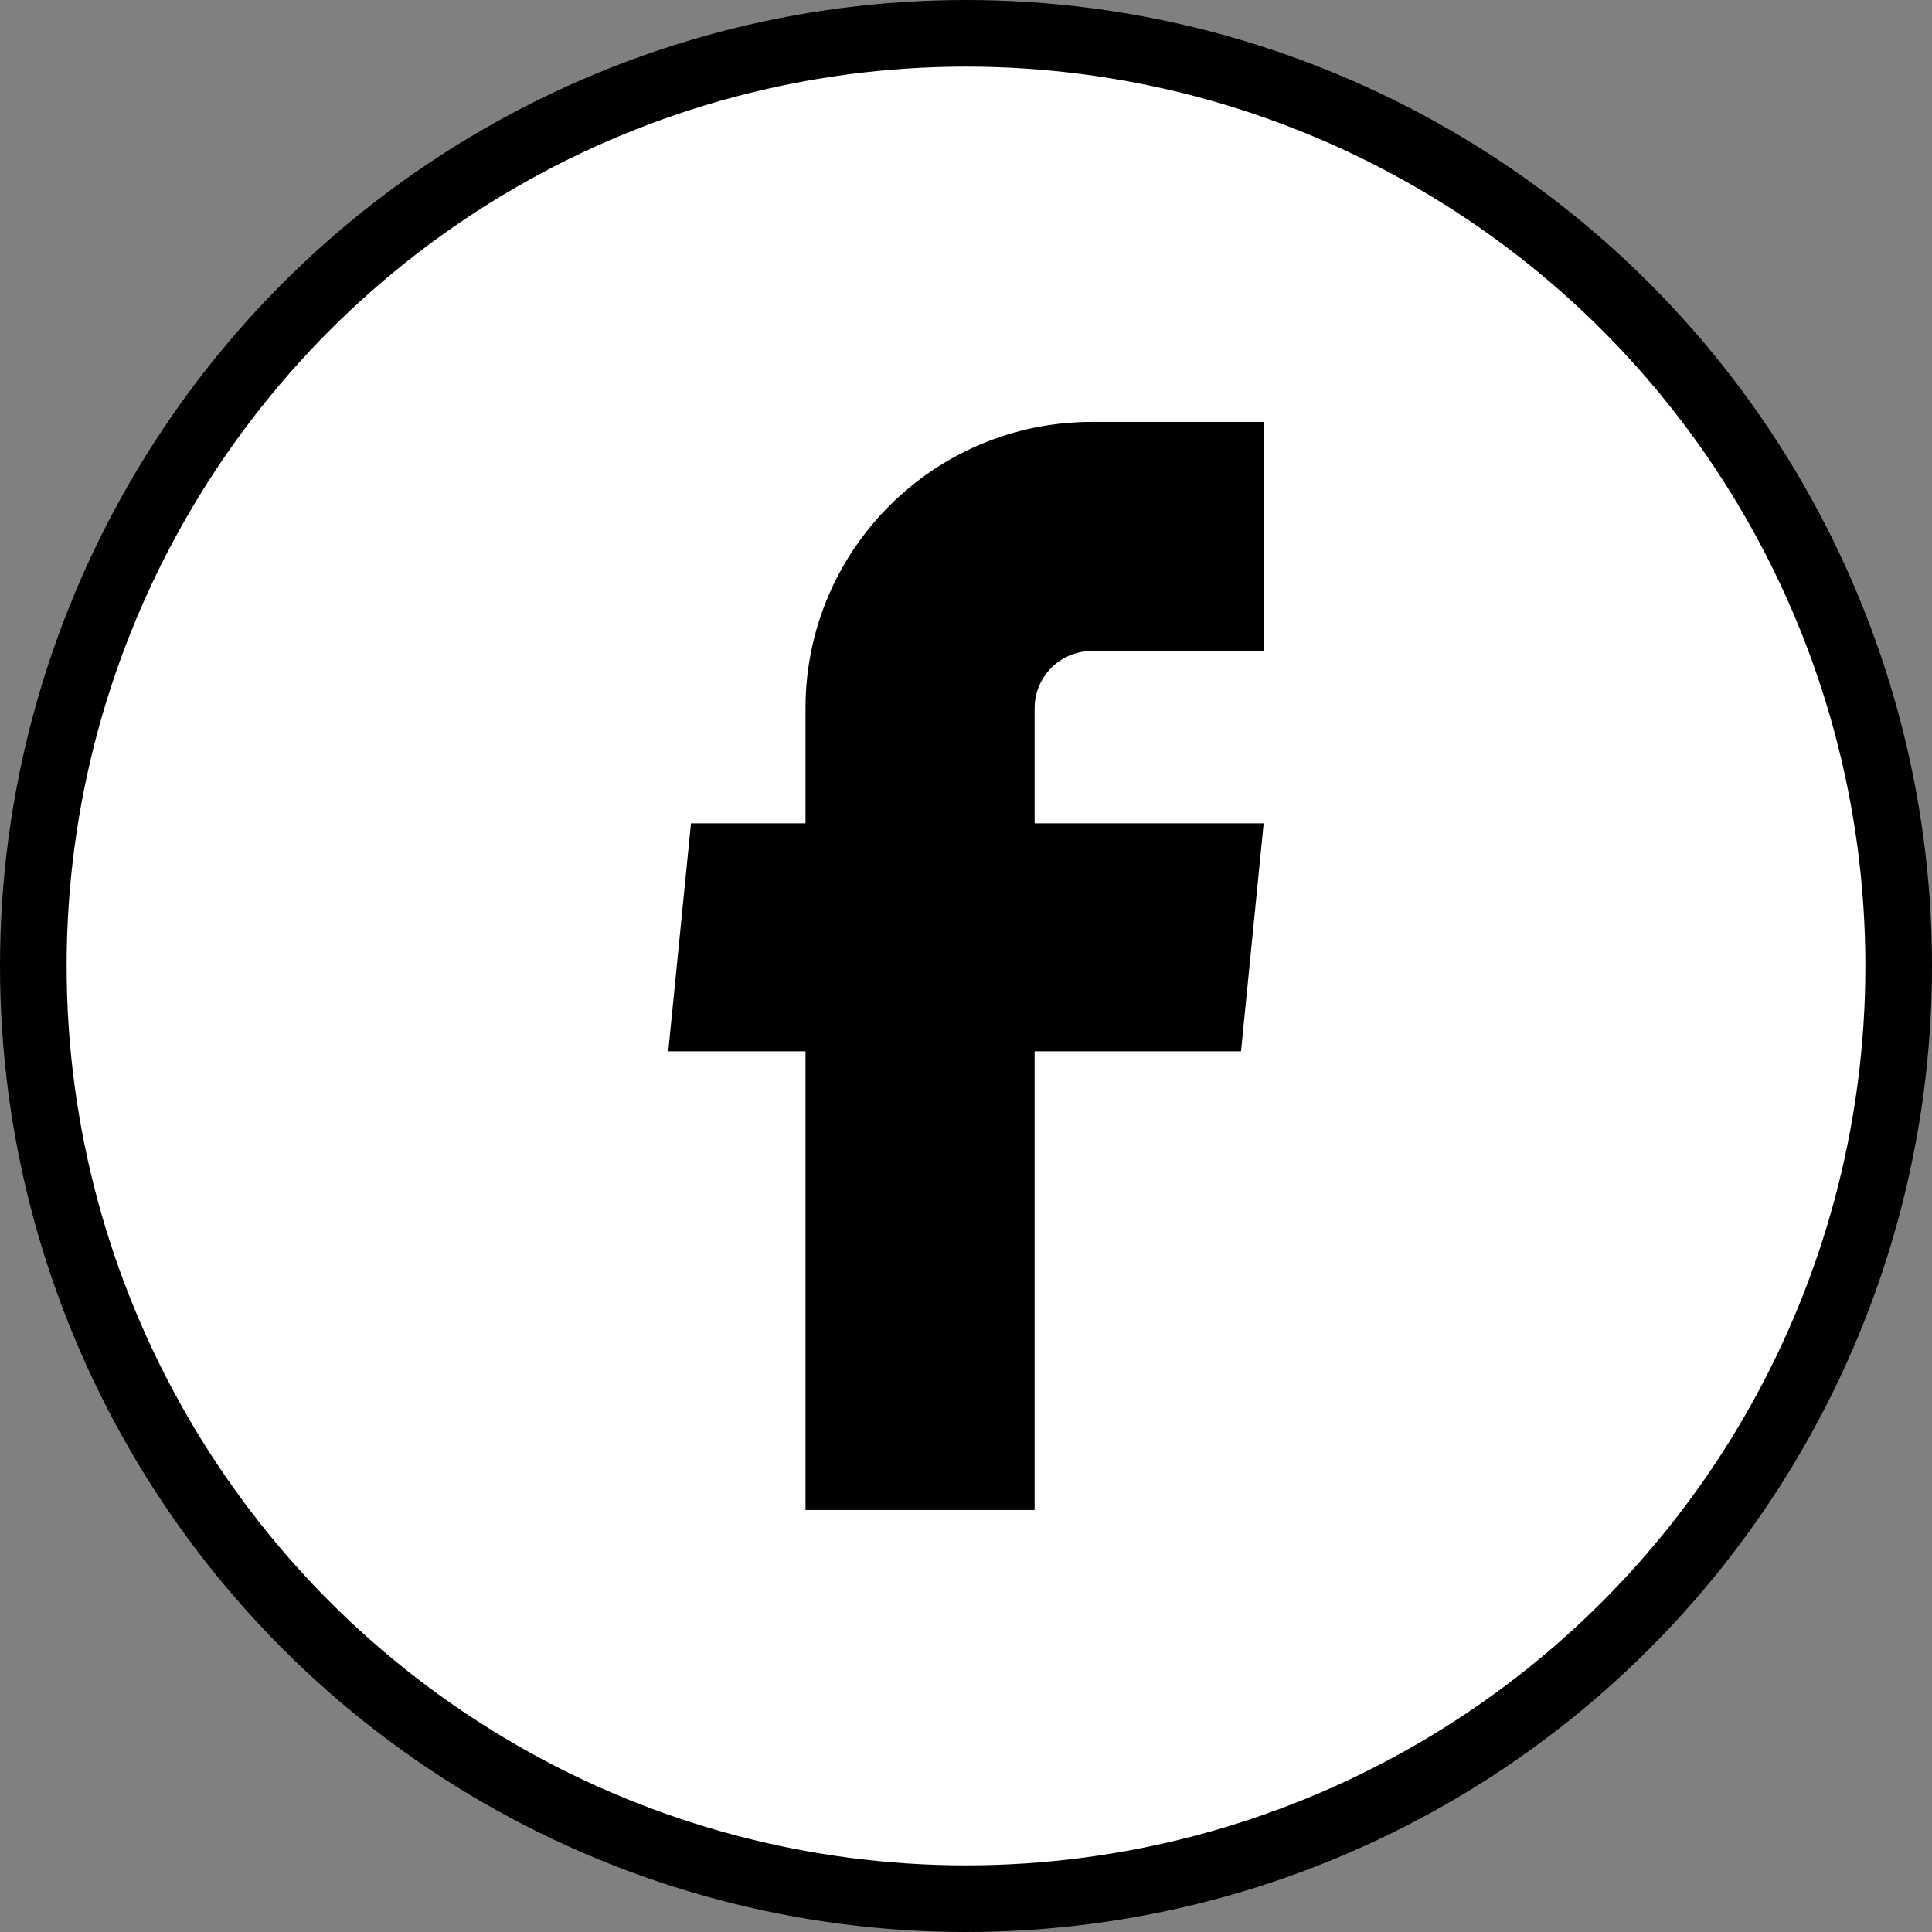
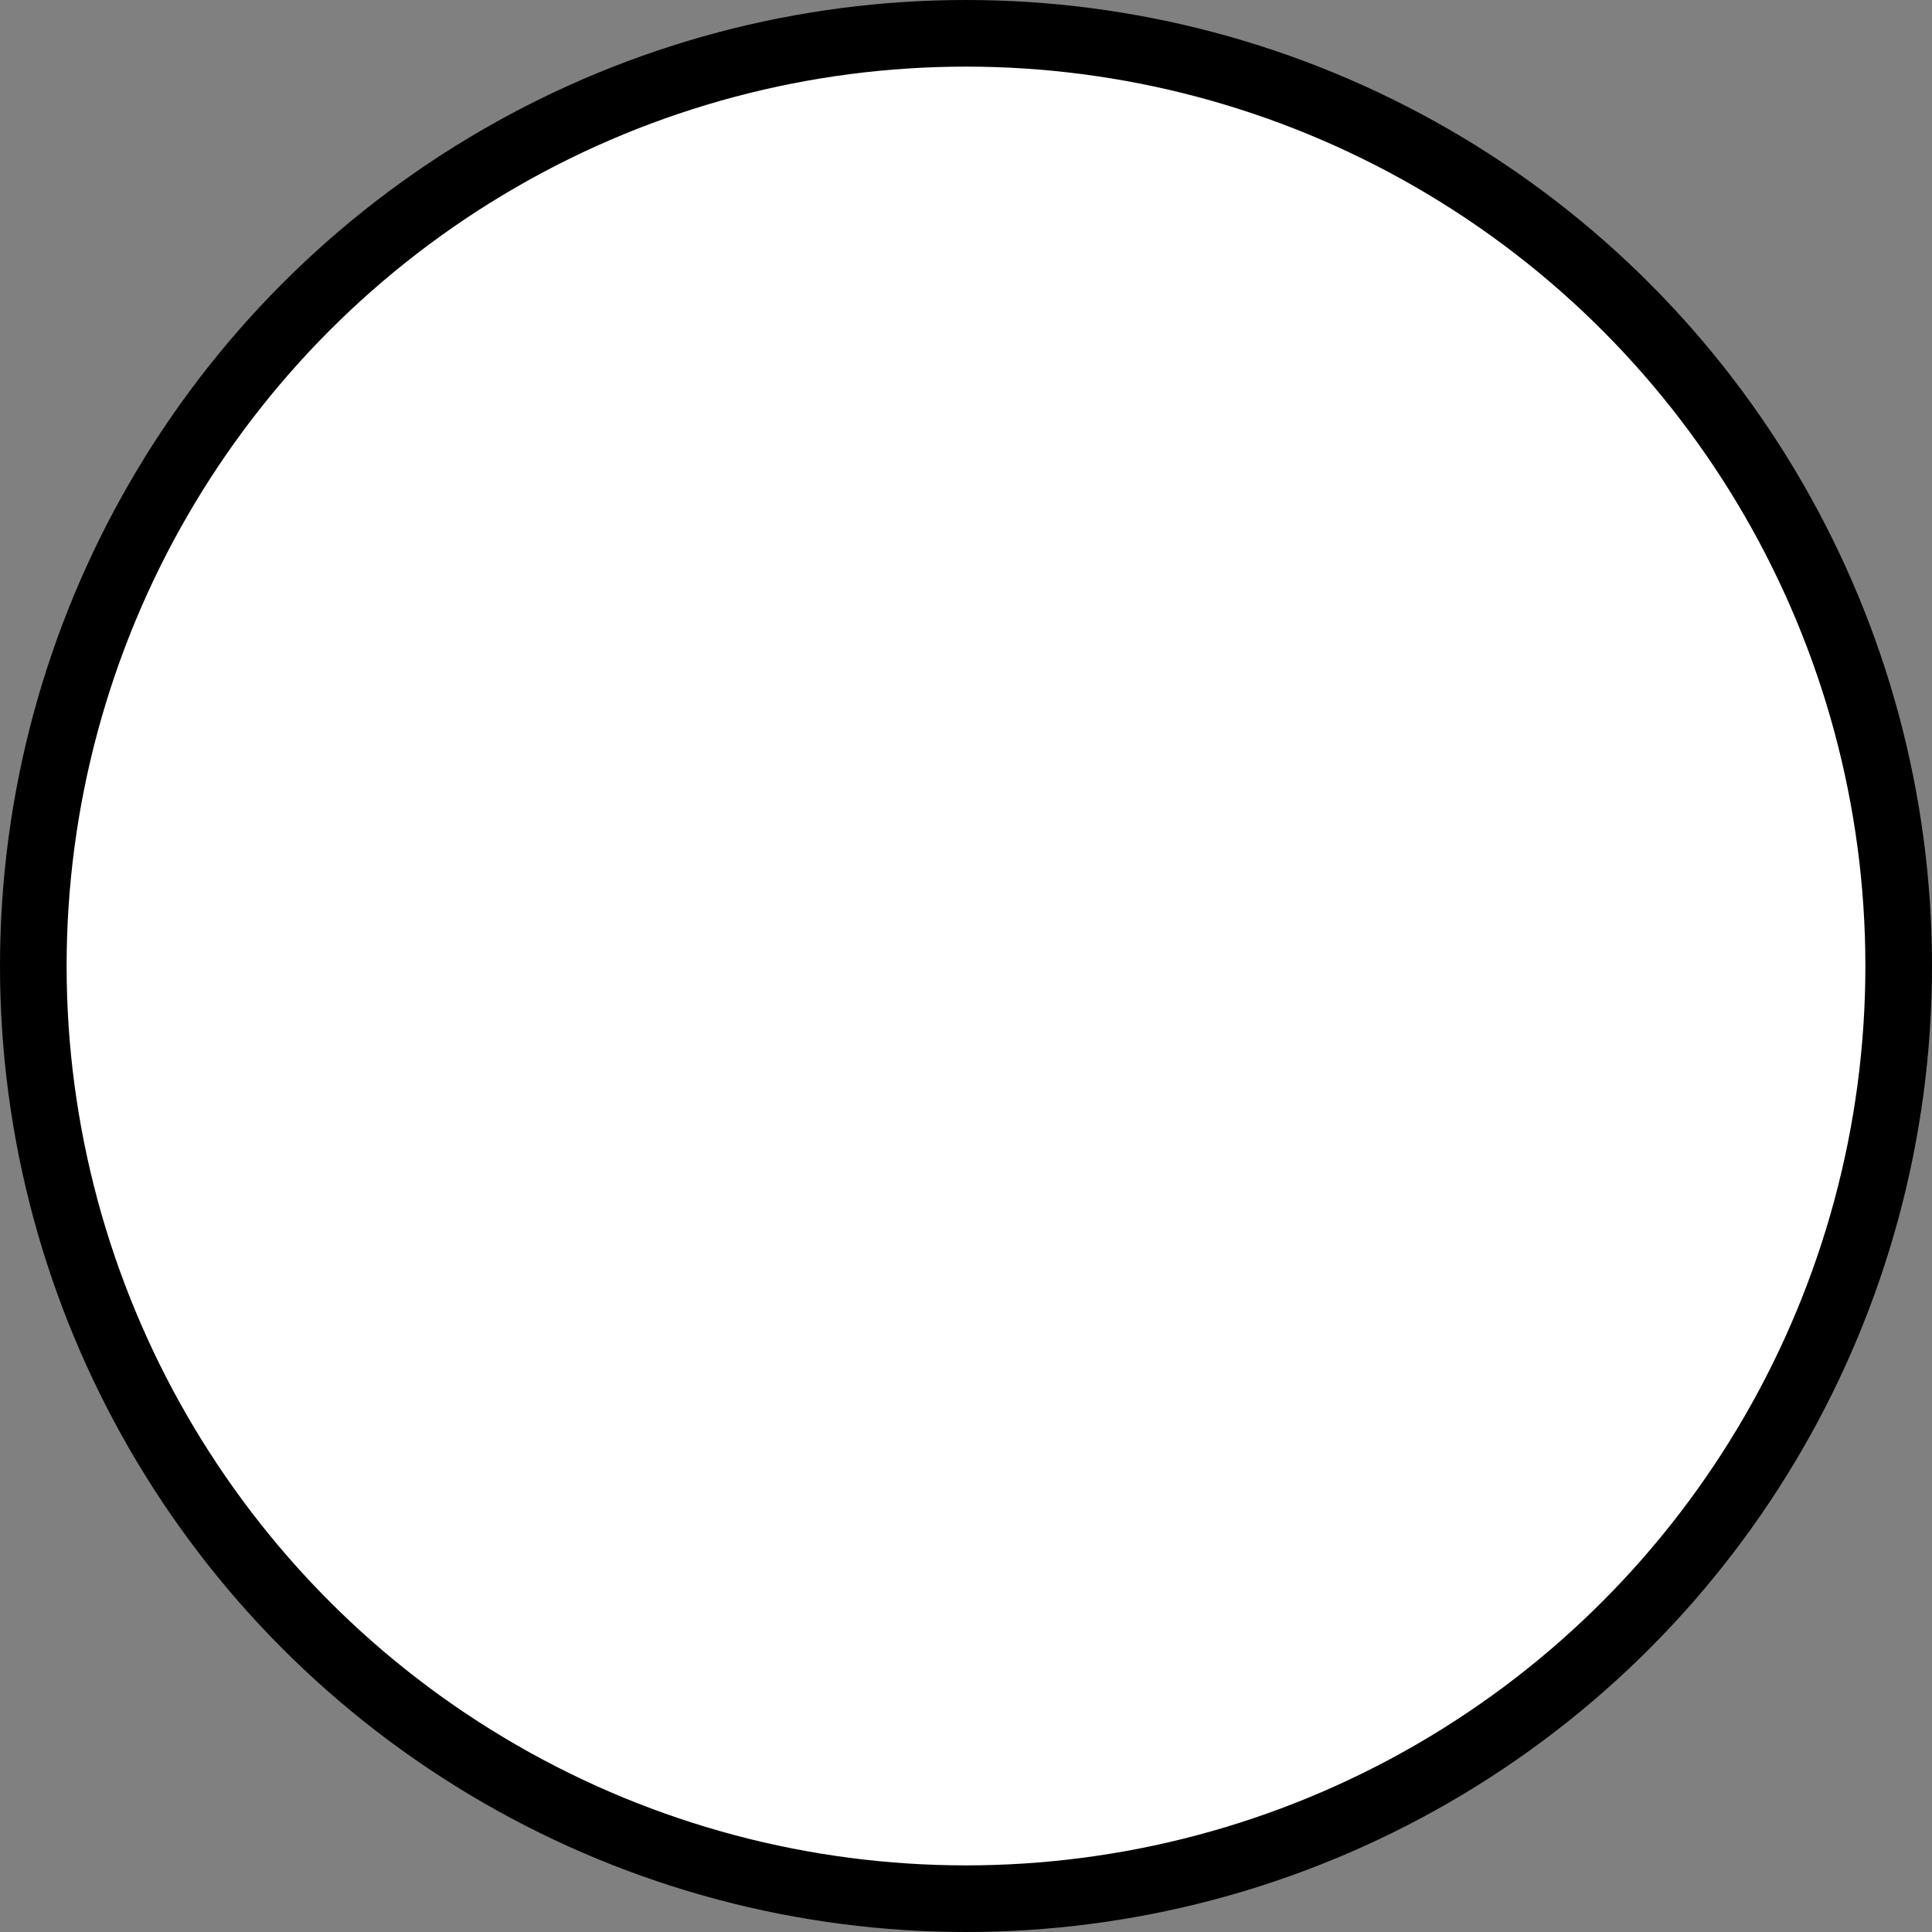
<svg xmlns="http://www.w3.org/2000/svg" width="29" height="29" viewBox="0 0 29 29" fill="none">
  <rect x="0" y="0" width="29" height="29" fill="#808080" stroke="none" />
  <circle cx="14.5" cy="14.5" r="14" fill="white" stroke="black" />
-   <path d="M12.091 22.666H15.53V15.781H18.628L18.968 12.359H15.53V10.631C15.53 10.157 15.914 9.772 16.389 9.772H18.968V6.333H16.389C14.015 6.333 12.091 8.258 12.091 10.631V12.359H10.372L10.031 15.781H12.091L12.091 22.666Z" fill="black" />
</svg>